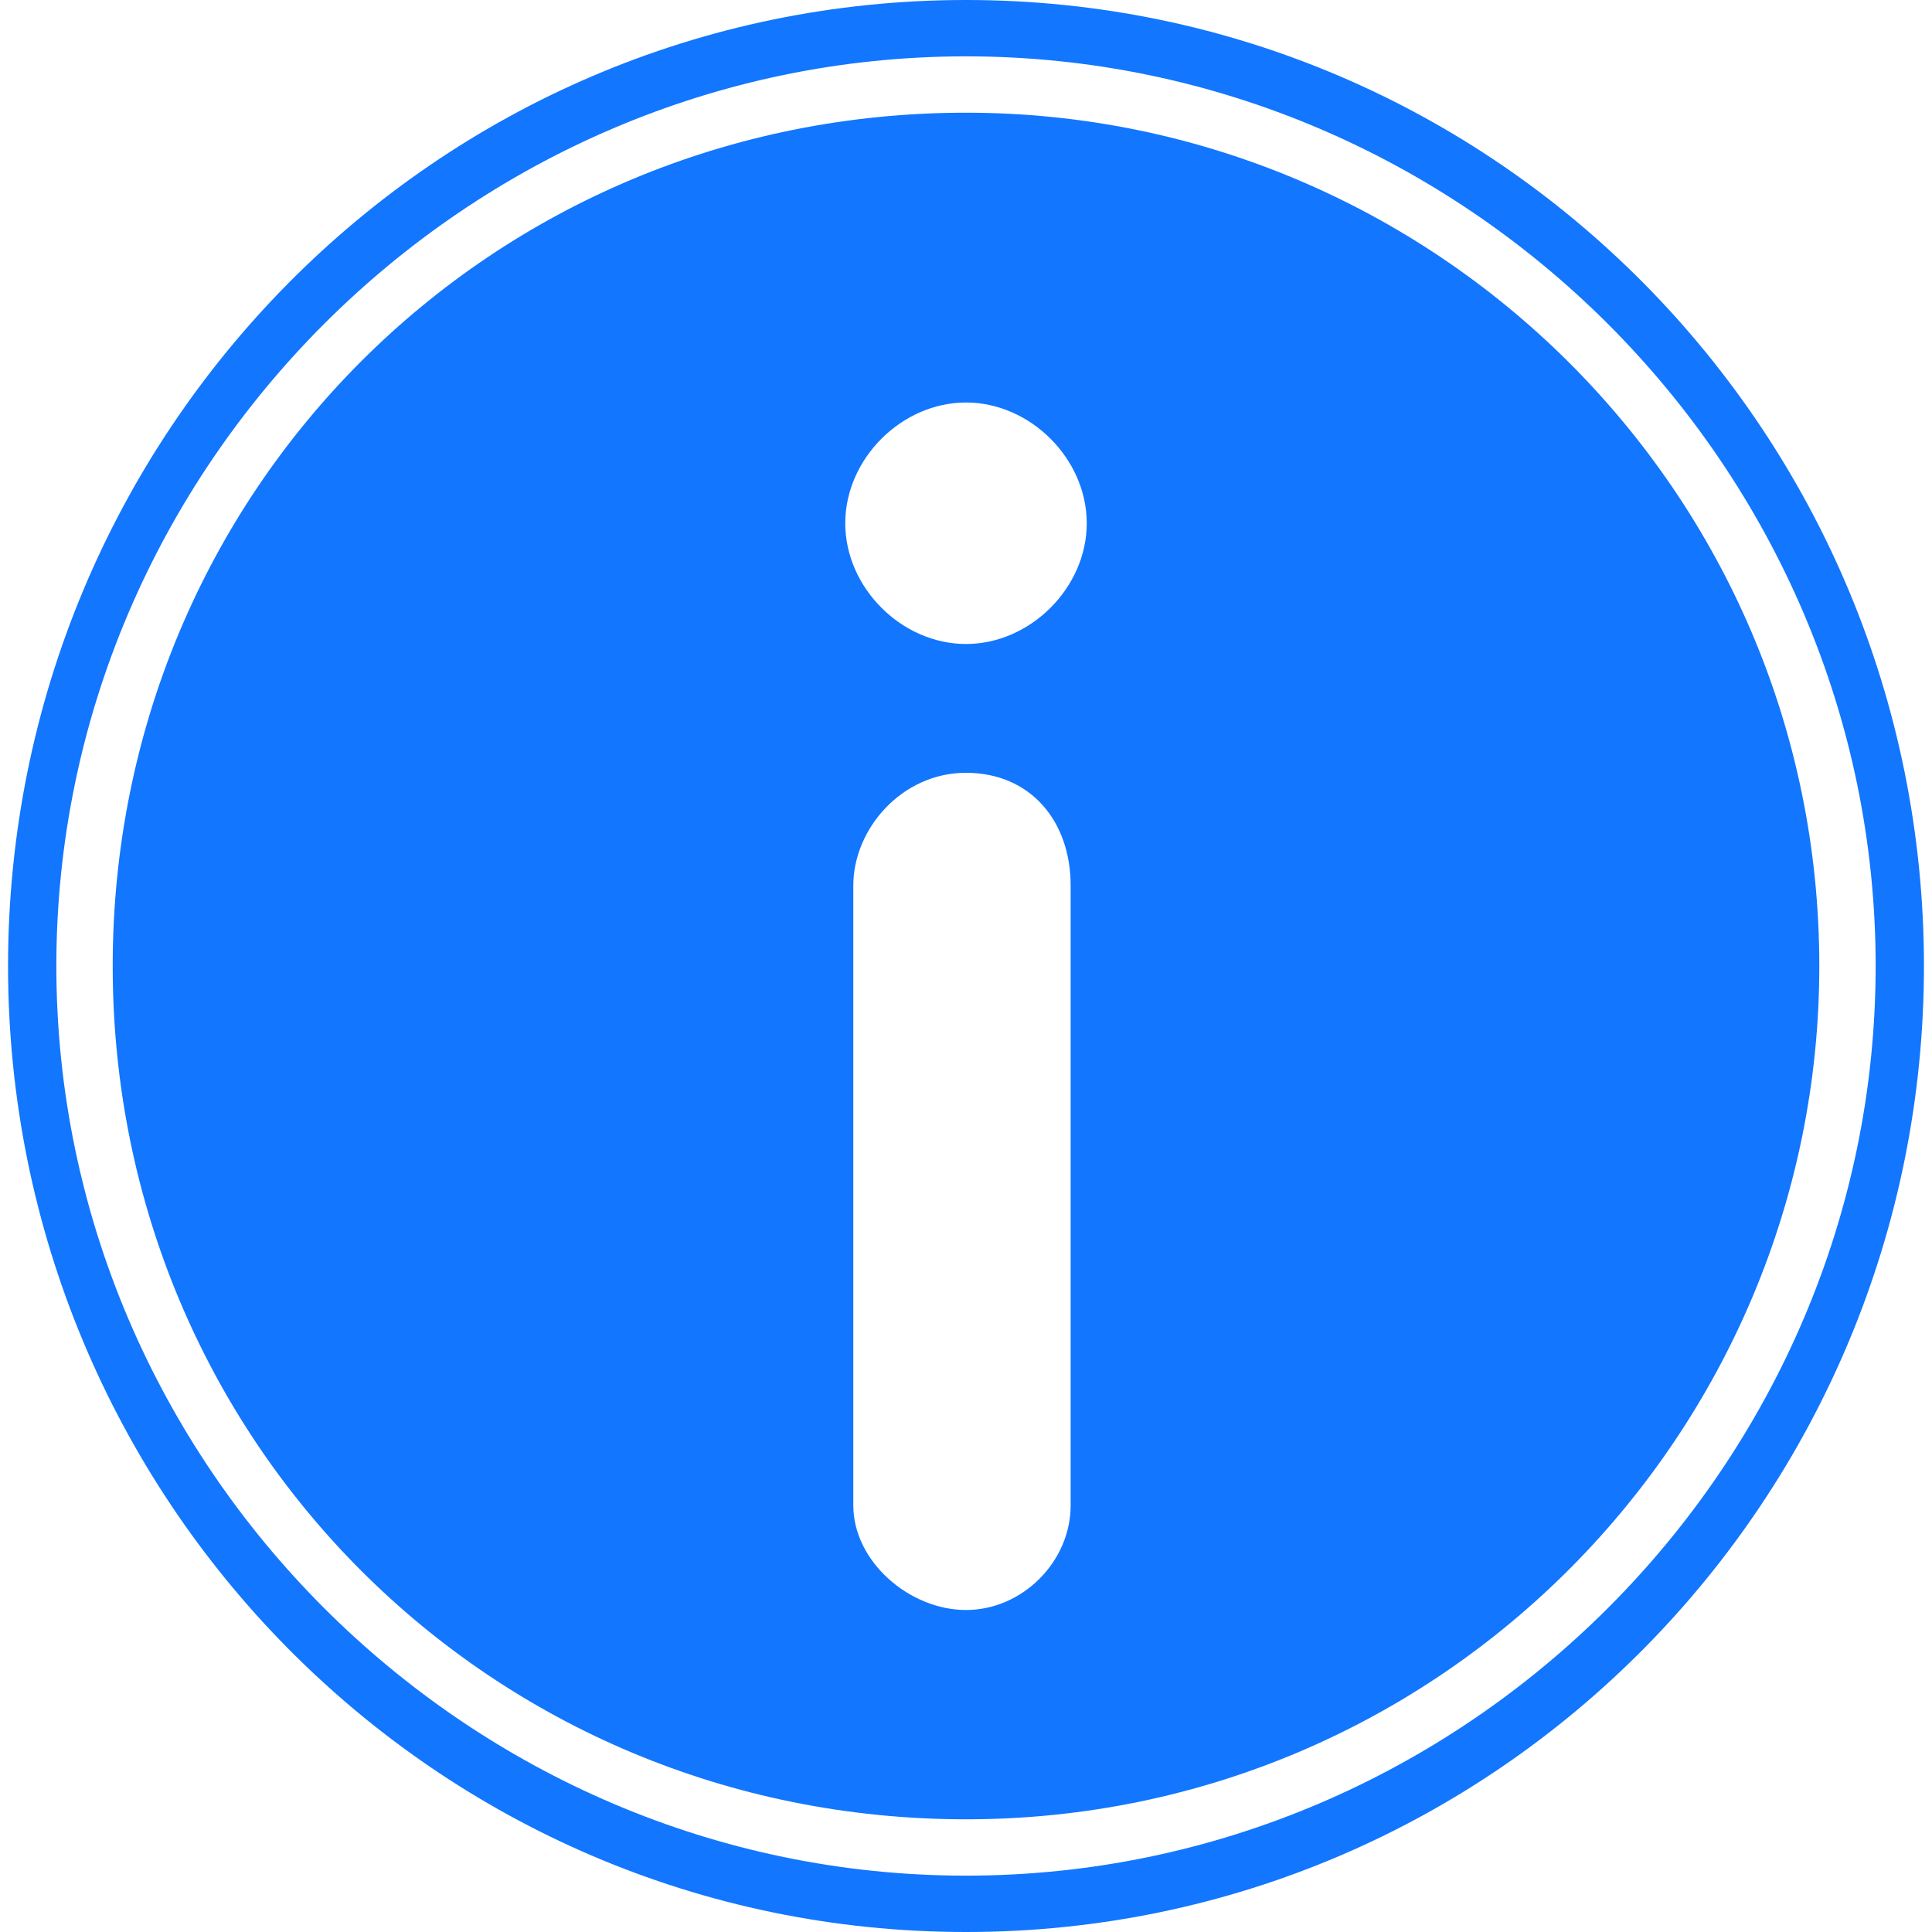
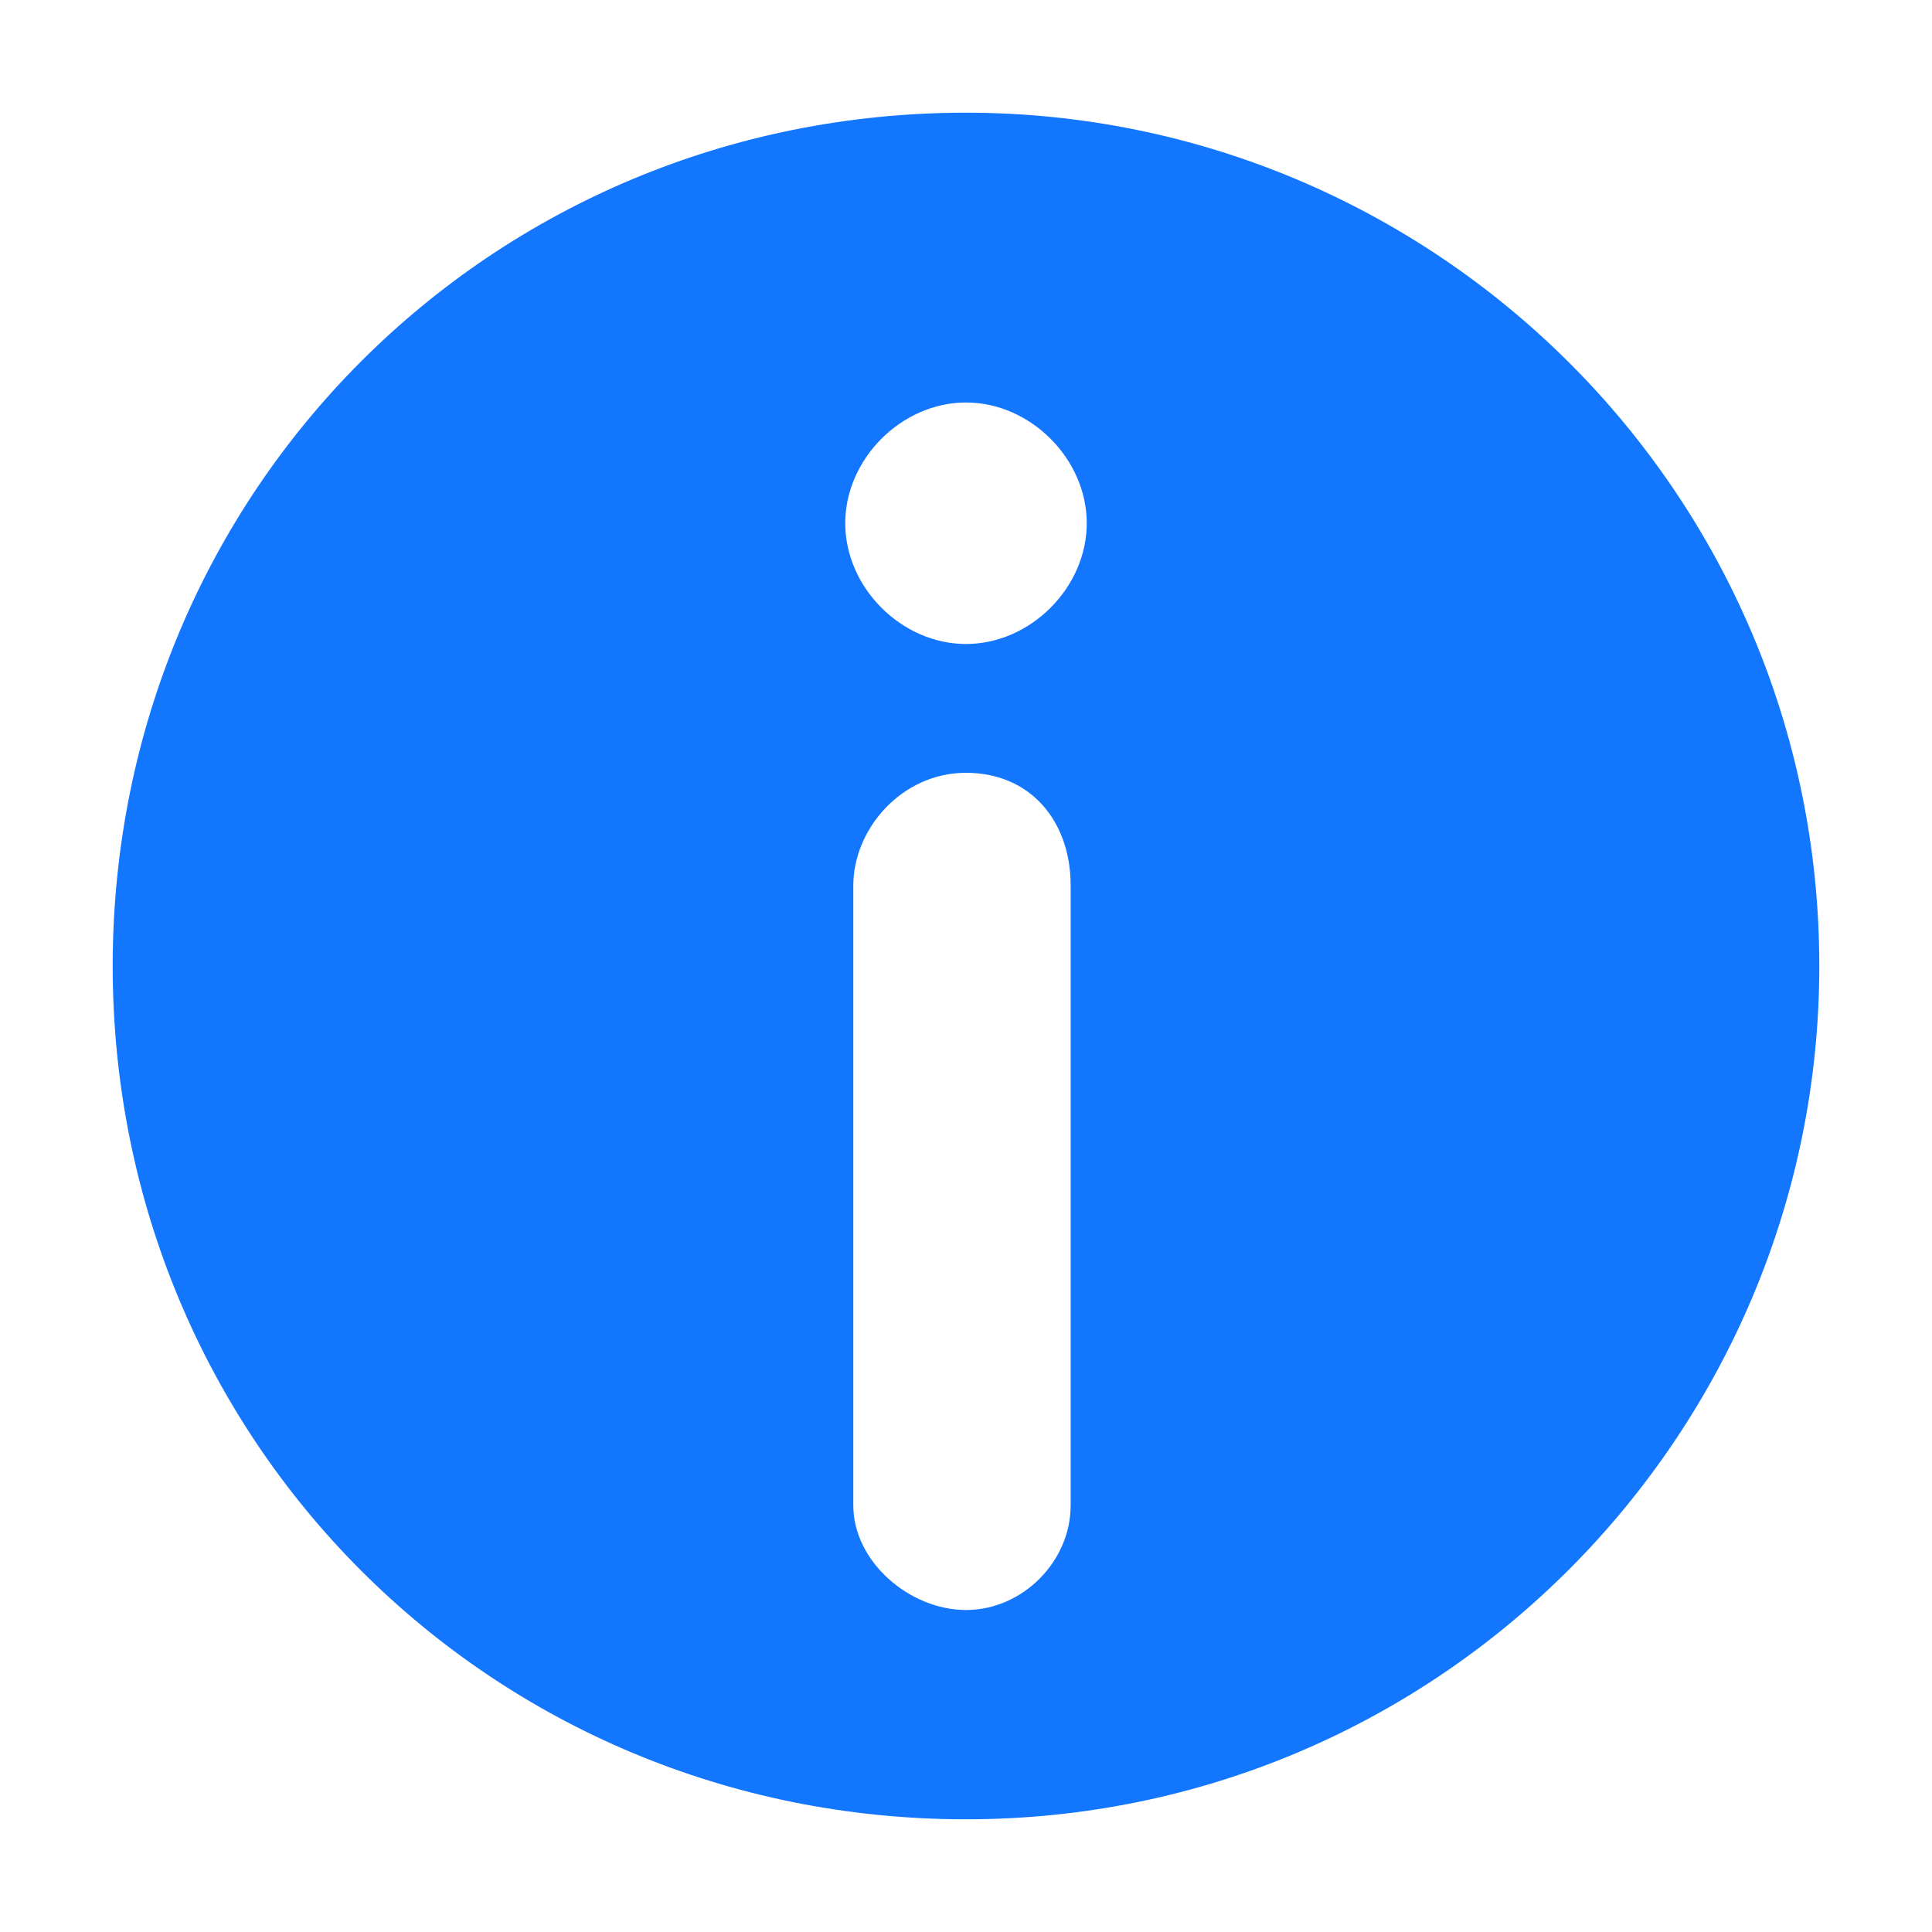
<svg xmlns="http://www.w3.org/2000/svg" version="1.1" id="Outline" x="0px" y="0px" viewBox="0 0 24 24" style="enable-background:new 0 0 24 24;" xml:space="preserve">
  <style type="text/css">
	.st0{fill:#1276FF;}
</style>
  <g>
-     <path class="st0" d="M12,0C5.4,0,0.1,5.4,0.1,12S5.4,24,12,24s11.9-5.4,11.9-12S18.6,0,12,0z M12,23.3C5.8,23.3,0.7,18.2,0.7,12   S5.8,0.7,12,0.7c6.2,0,11.3,5.1,11.3,11.3C23.3,18.2,18.2,23.3,12,23.3z" />
    <path class="st0" d="M12,1.4C6.1,1.4,1.4,6.1,1.4,12S6.1,22.6,12,22.6c5.9,0,10.6-4.8,10.6-10.6C22.6,6.1,17.8,1.4,12,1.4z    M13.3,18.7c0,0.7-0.6,1.3-1.3,1.3s-1.4-0.6-1.4-1.3V11c0-0.7,0.6-1.4,1.4-1.4s1.3,0.6,1.3,1.4V18.7z M12,8c-0.8,0-1.5-0.7-1.5-1.5   S11.2,5,12,5s1.5,0.7,1.5,1.5S12.8,8,12,8z" />
  </g>
</svg>